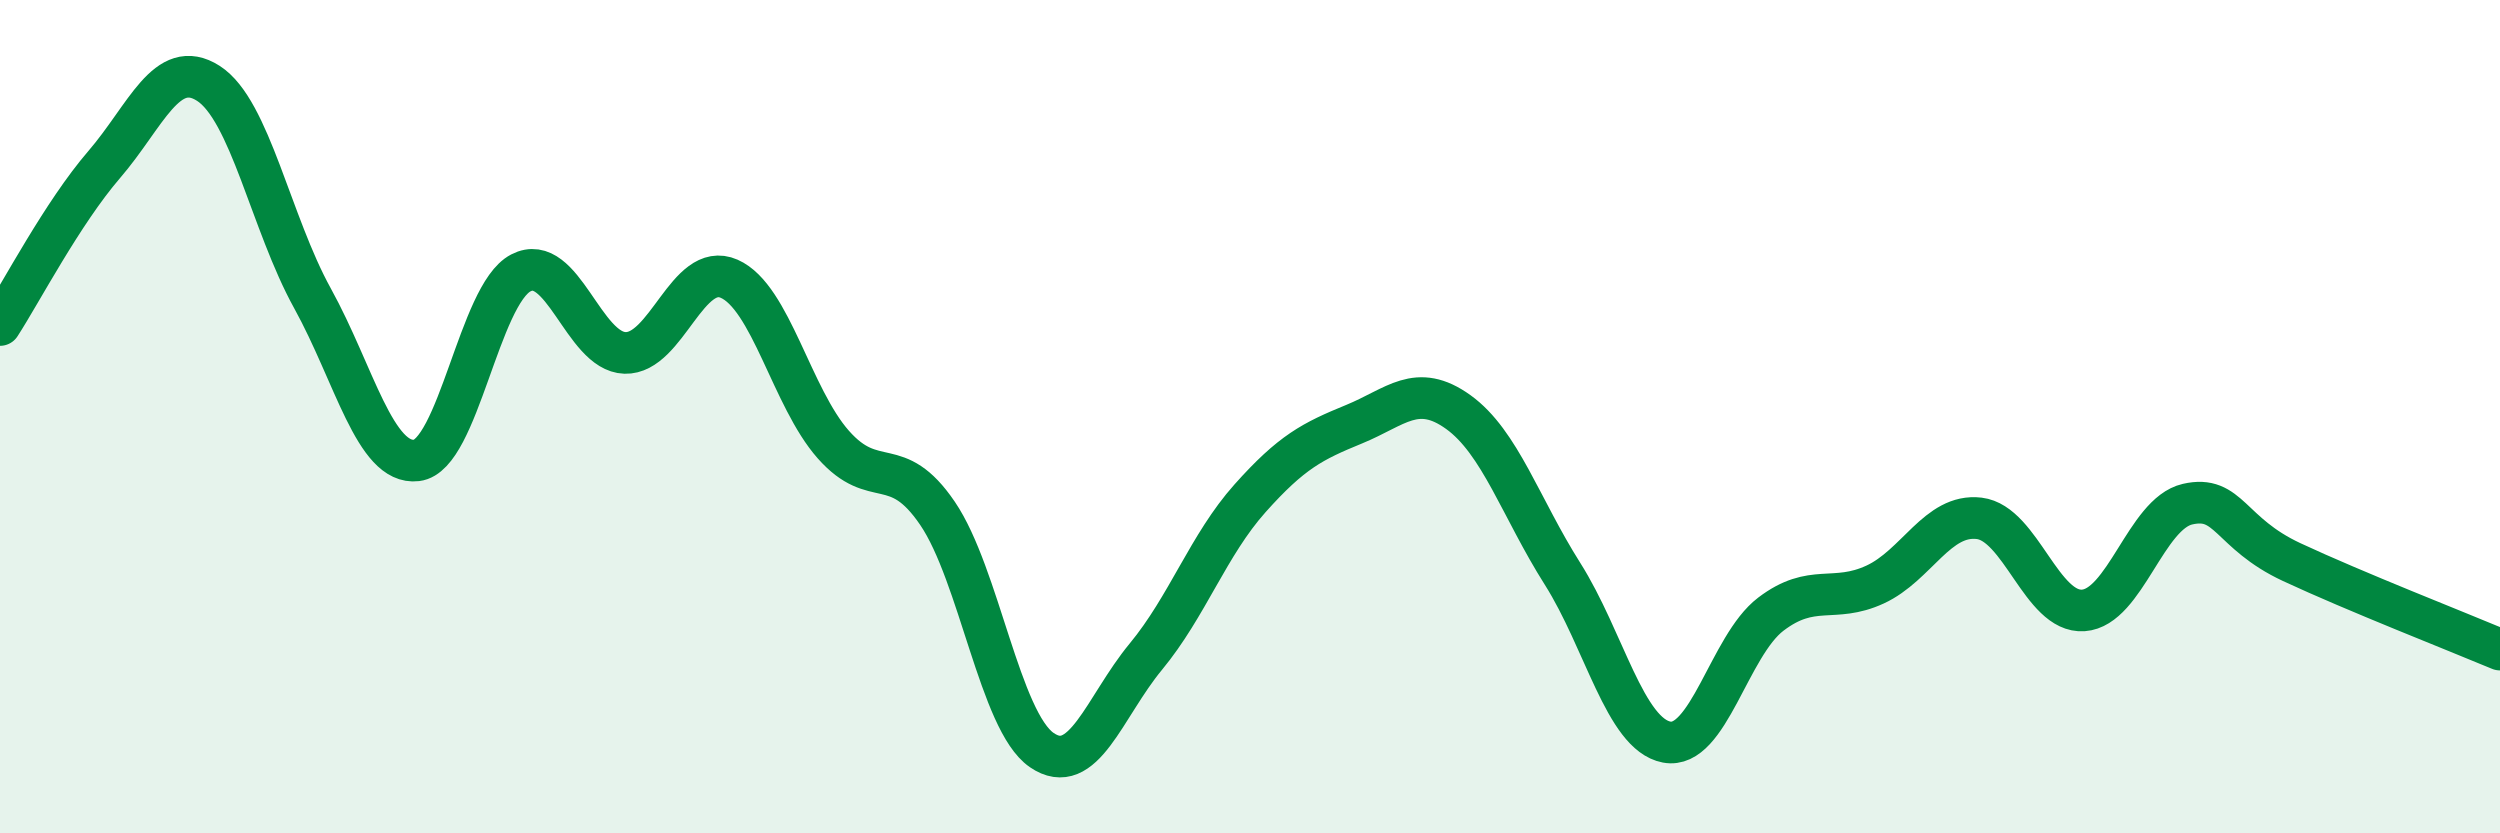
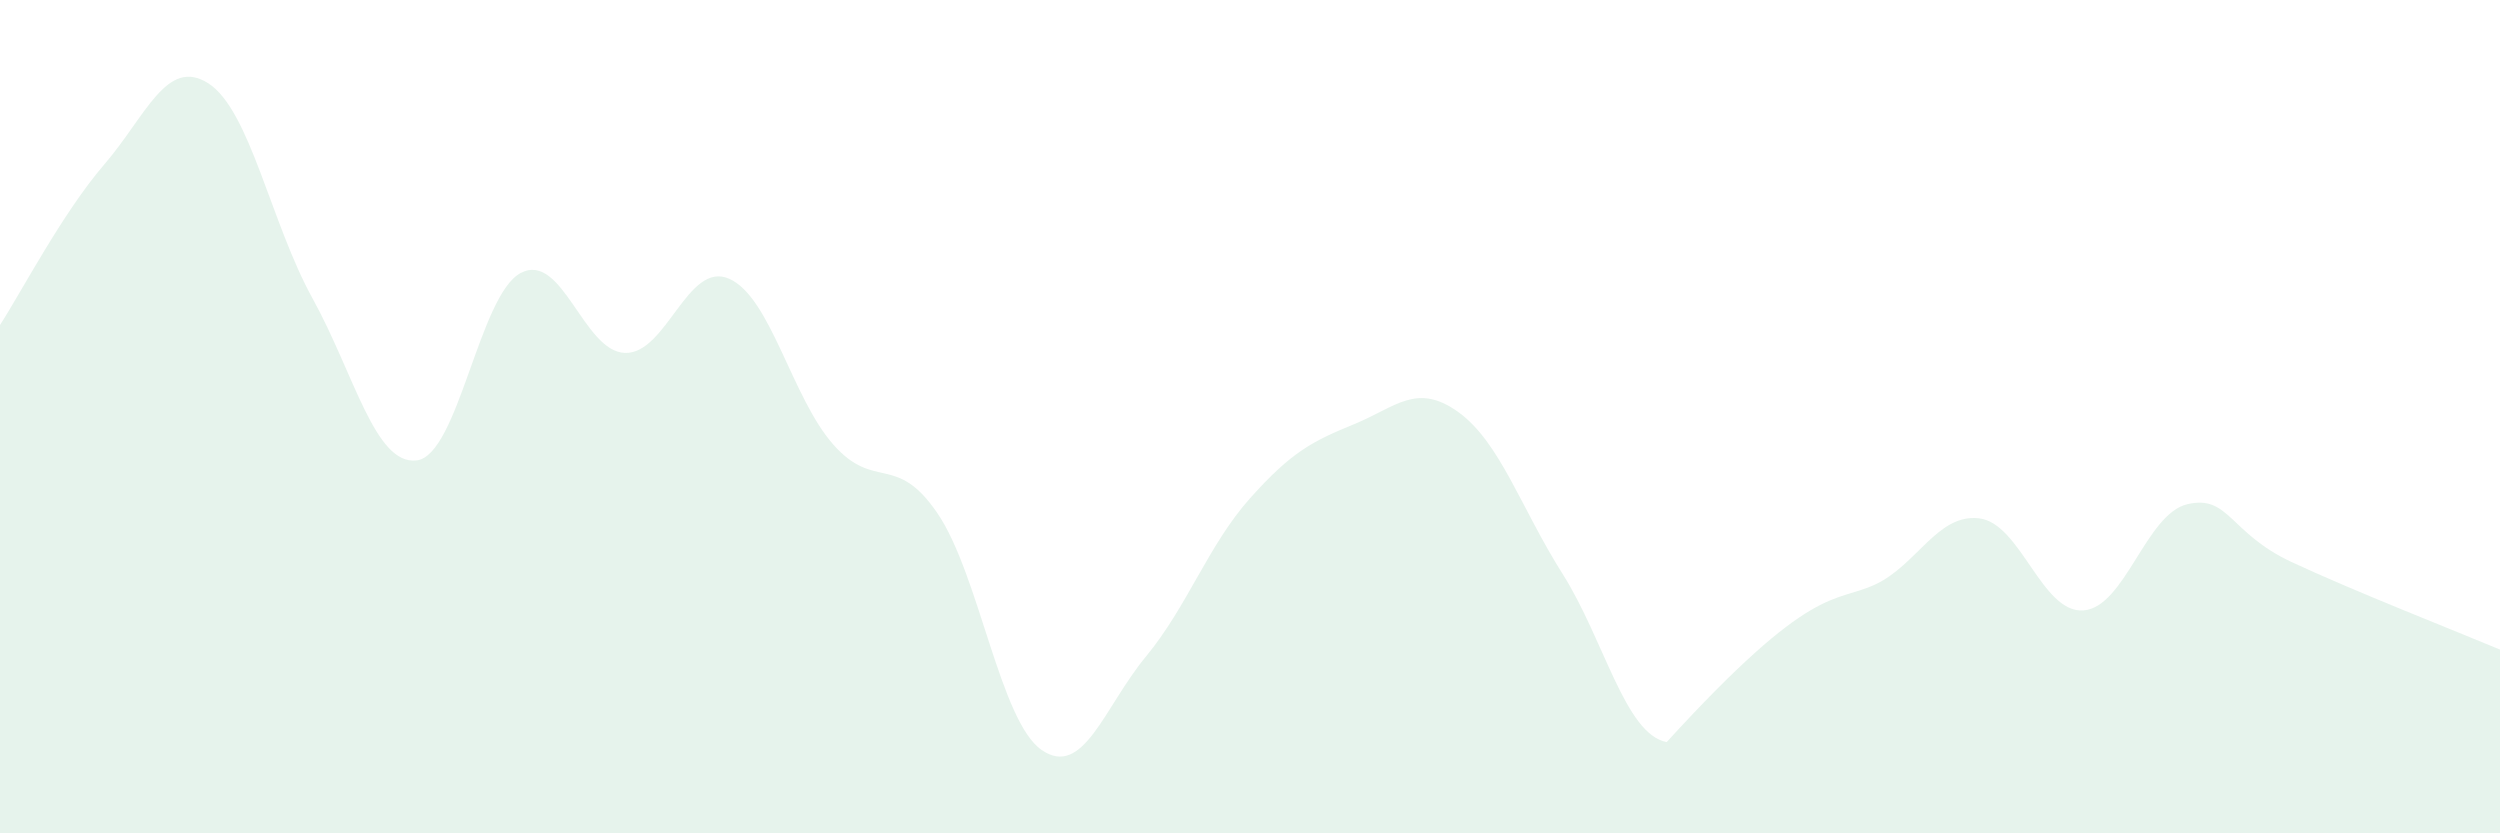
<svg xmlns="http://www.w3.org/2000/svg" width="60" height="20" viewBox="0 0 60 20">
-   <path d="M 0,7.8 C 0.5,7.03 1.5,5.11 2.5,3.95 C 3.5,2.79 4,1.36 5,2 C 6,2.64 6.5,5.35 7.5,7.16 C 8.5,8.97 9,11.17 10,11.05 C 11,10.93 11.5,7.07 12.5,6.55 C 13.5,6.03 14,8.44 15,8.47 C 16,8.5 16.5,6.25 17.5,6.69 C 18.5,7.13 19,9.54 20,10.67 C 21,11.8 21.5,10.85 22.5,12.32 C 23.5,13.79 24,17.31 25,18 C 26,18.69 26.5,16.97 27.5,15.76 C 28.5,14.55 29,13.08 30,11.96 C 31,10.84 31.5,10.59 32.5,10.18 C 33.5,9.77 34,9.17 35,9.89 C 36,10.61 36.5,12.19 37.5,13.77 C 38.5,15.35 39,17.62 40,17.81 C 41,18 41.5,15.5 42.5,14.74 C 43.5,13.98 44,14.49 45,14.03 C 46,13.57 46.5,12.32 47.5,12.44 C 48.5,12.56 49,14.72 50,14.65 C 51,14.58 51.5,12.33 52.5,12.1 C 53.5,11.87 53.5,12.79 55,13.49 C 56.5,14.19 59,15.17 60,15.59L60 20L0 20Z" fill="#008740" opacity="0.1" stroke-linecap="round" stroke-linejoin="round" />
-   <path d="M 0,7.8 C 0.5,7.03 1.5,5.11 2.5,3.95 C 3.5,2.79 4,1.36 5,2 C 6,2.64 6.5,5.35 7.5,7.16 C 8.5,8.97 9,11.17 10,11.05 C 11,10.93 11.5,7.07 12.5,6.55 C 13.5,6.03 14,8.44 15,8.47 C 16,8.5 16.5,6.25 17.5,6.69 C 18.5,7.13 19,9.54 20,10.67 C 21,11.8 21.5,10.85 22.5,12.32 C 23.5,13.79 24,17.31 25,18 C 26,18.69 26.5,16.97 27.5,15.76 C 28.5,14.55 29,13.08 30,11.96 C 31,10.84 31.5,10.59 32.5,10.18 C 33.5,9.77 34,9.17 35,9.89 C 36,10.61 36.5,12.19 37.5,13.77 C 38.5,15.35 39,17.62 40,17.81 C 41,18 41.5,15.5 42.5,14.74 C 43.5,13.98 44,14.49 45,14.03 C 46,13.57 46.5,12.32 47.5,12.44 C 48.5,12.56 49,14.72 50,14.65 C 51,14.58 51.5,12.33 52.5,12.1 C 53.5,11.87 53.5,12.79 55,13.49 C 56.5,14.19 59,15.17 60,15.59" stroke="#008740" stroke-width="1" fill="none" stroke-linecap="round" stroke-linejoin="round" />
+   <path d="M 0,7.8 C 0.5,7.03 1.5,5.11 2.5,3.95 C 3.5,2.79 4,1.36 5,2 C 6,2.64 6.5,5.35 7.5,7.16 C 8.5,8.97 9,11.17 10,11.05 C 11,10.93 11.5,7.07 12.5,6.55 C 13.5,6.03 14,8.44 15,8.47 C 16,8.5 16.5,6.25 17.5,6.69 C 18.5,7.13 19,9.54 20,10.67 C 21,11.8 21.5,10.85 22.5,12.32 C 23.5,13.79 24,17.31 25,18 C 26,18.69 26.5,16.97 27.5,15.76 C 28.5,14.55 29,13.08 30,11.96 C 31,10.84 31.5,10.59 32.5,10.18 C 33.5,9.77 34,9.17 35,9.89 C 36,10.61 36.5,12.19 37.5,13.77 C 38.5,15.35 39,17.62 40,17.81 C 43.5,13.98 44,14.49 45,14.03 C 46,13.57 46.5,12.32 47.5,12.44 C 48.5,12.56 49,14.72 50,14.65 C 51,14.58 51.5,12.33 52.5,12.1 C 53.5,11.87 53.5,12.79 55,13.49 C 56.5,14.19 59,15.17 60,15.59L60 20L0 20Z" fill="#008740" opacity="0.1" stroke-linecap="round" stroke-linejoin="round" />
</svg>